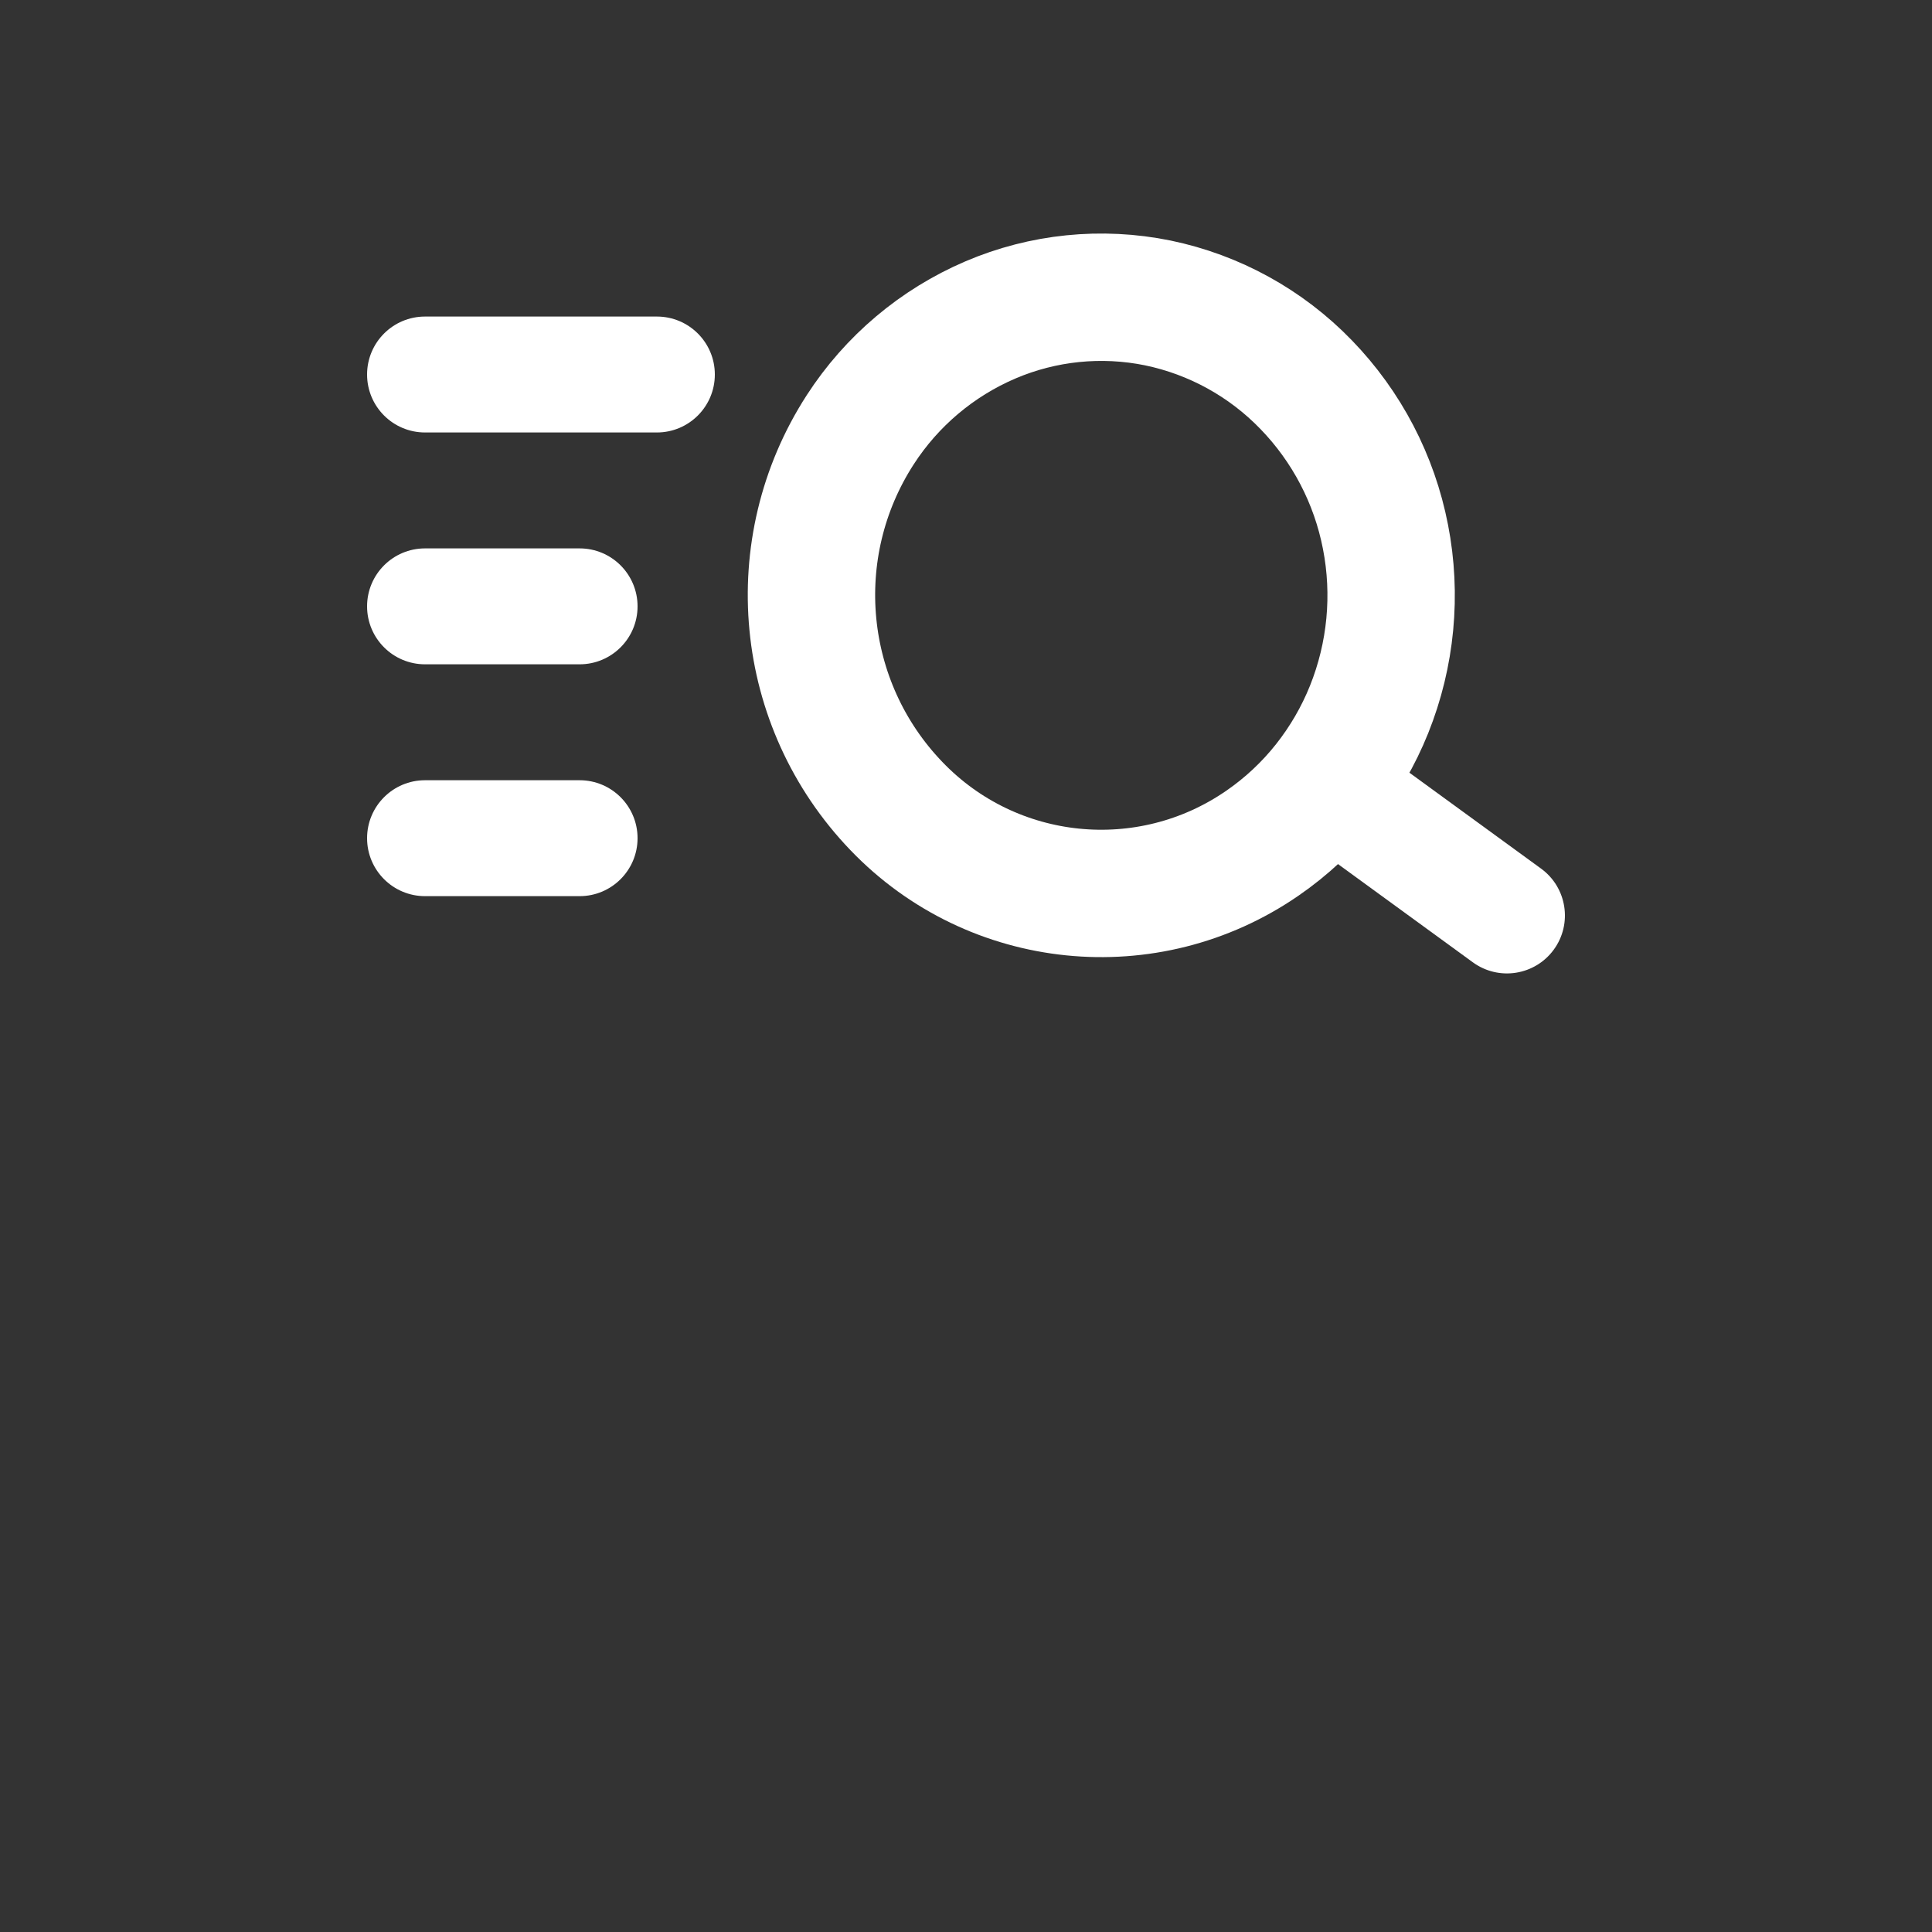
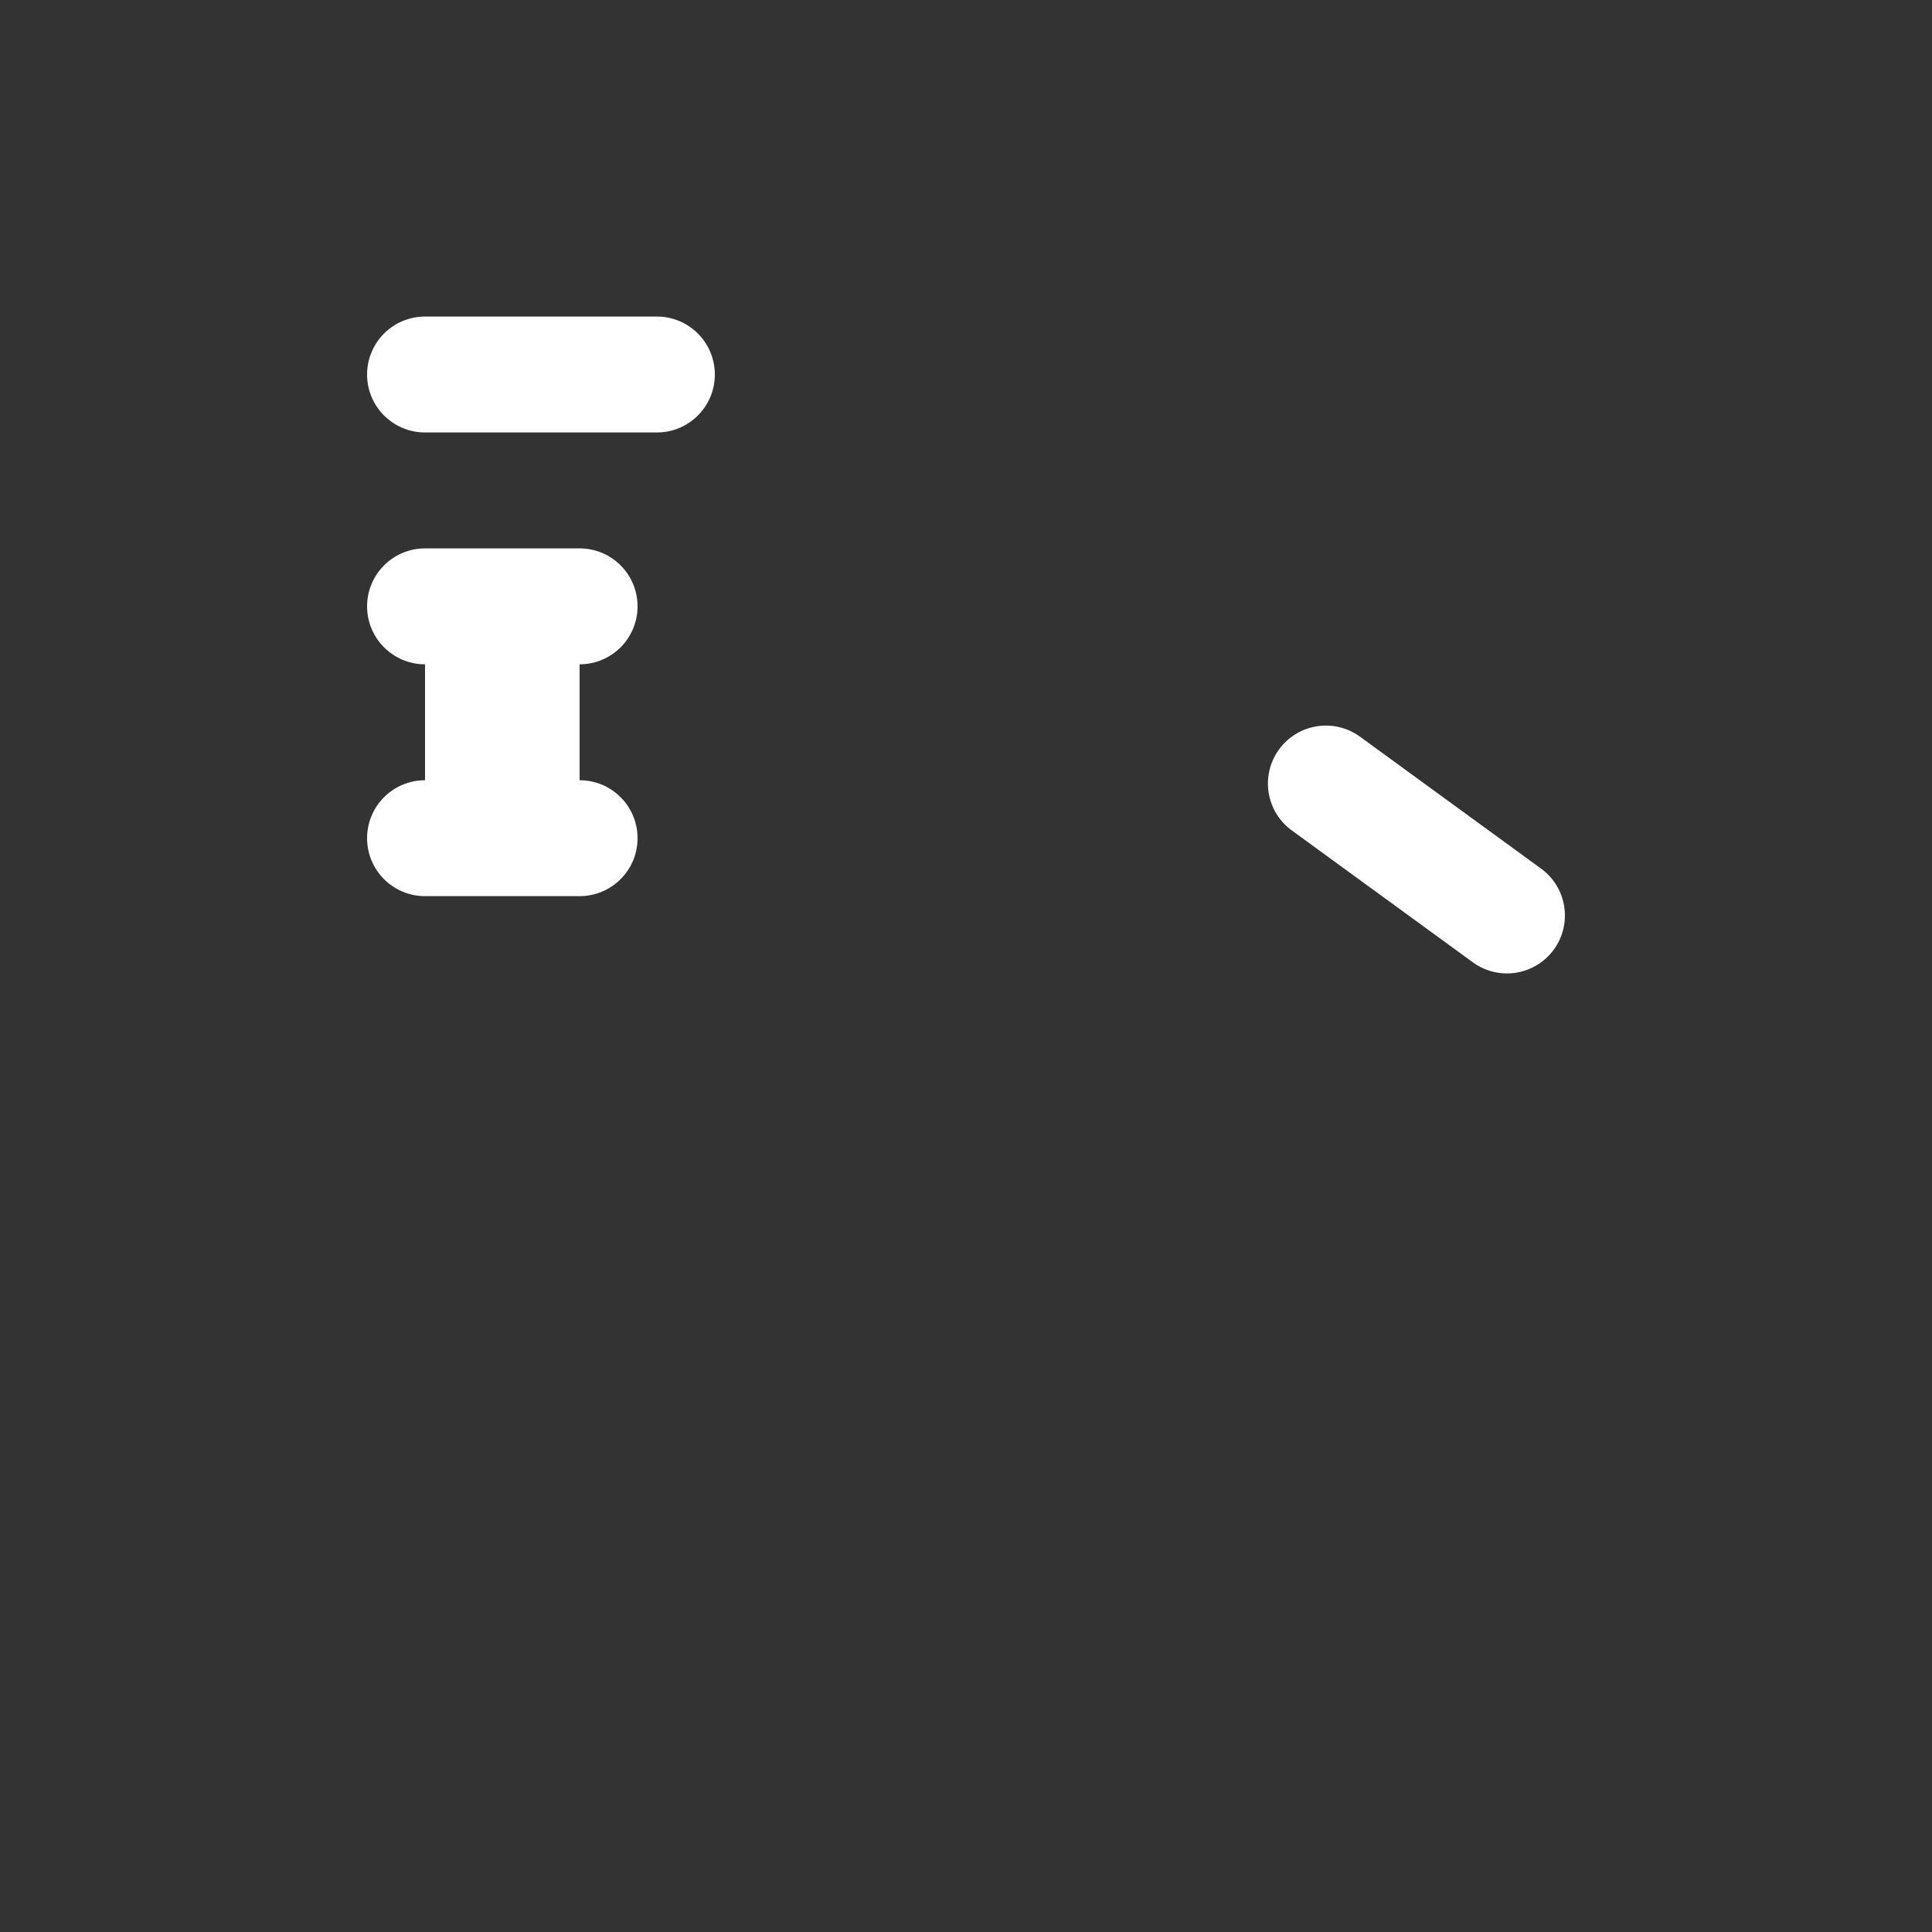
<svg xmlns="http://www.w3.org/2000/svg" width="91" height="91" viewBox="0 0 91 91" fill="none">
  <rect x="0" y="0" width="91" height="91" fill="#333333" stroke="none" />
-   <path fill-rule="evenodd" clip-rule="evenodd" d="M40.52 20.239C36.906 25.828 37.611 33.17 42.224 37.969C46.762 42.701 54.064 43.441 59.459 39.717C60.594 38.936 61.605 37.99 62.459 36.91C63.298 35.848 63.981 34.672 64.486 33.416C65.522 30.836 65.79 28.012 65.258 25.284C64.734 22.581 63.434 20.089 61.516 18.113C59.627 16.16 57.195 14.821 54.535 14.269C51.885 13.728 49.133 14.007 46.647 15.07C44.136 16.146 42.003 17.945 40.52 20.239Z" stroke="white" stroke-width="6" stroke-linecap="round" stroke-linejoin="round" />
-   <path d="M64.059 34.7C62.841 33.812 61.133 34.08 60.245 35.299C59.357 36.517 59.625 38.225 60.844 39.113L64.059 34.7ZM69.373 45.326C70.591 46.214 72.299 45.946 73.187 44.727C74.074 43.509 73.806 41.801 72.587 40.913L69.373 45.326ZM27.3 31.29C28.808 31.29 30.03 30.068 30.03 28.56C30.03 27.052 28.808 25.83 27.3 25.83V31.29ZM20.02 25.83C18.512 25.83 17.29 27.052 17.29 28.56C17.29 30.068 18.512 31.29 20.02 31.29V25.83ZM27.3 42.21C28.808 42.21 30.03 40.988 30.03 39.48C30.03 37.972 28.808 36.75 27.3 36.75V42.21ZM20.02 36.75C18.512 36.75 17.29 37.972 17.29 39.48C17.29 40.988 18.512 42.21 20.02 42.21V36.75ZM30.94 20.37C32.448 20.37 33.67 19.148 33.67 17.64C33.67 16.132 32.448 14.91 30.94 14.91V20.37ZM20.02 14.91C18.512 14.91 17.29 16.132 17.29 17.64C17.29 19.148 18.512 20.37 20.02 20.37V14.91ZM60.844 39.113L69.373 45.326L72.587 40.913L64.059 34.7L60.844 39.113ZM27.3 25.83H20.02V31.29H27.3V25.83ZM27.3 36.75H20.02V42.21H27.3V36.75ZM30.94 14.91H20.02V20.37H30.94V14.91Z" fill="white" />
+   <path d="M64.059 34.7C62.841 33.812 61.133 34.08 60.245 35.299C59.357 36.517 59.625 38.225 60.844 39.113L64.059 34.7ZM69.373 45.326C70.591 46.214 72.299 45.946 73.187 44.727C74.074 43.509 73.806 41.801 72.587 40.913L69.373 45.326ZM27.3 31.29C28.808 31.29 30.03 30.068 30.03 28.56C30.03 27.052 28.808 25.83 27.3 25.83V31.29ZM20.02 25.83C18.512 25.83 17.29 27.052 17.29 28.56C17.29 30.068 18.512 31.29 20.02 31.29V25.83ZM27.3 42.21C28.808 42.21 30.03 40.988 30.03 39.48C30.03 37.972 28.808 36.75 27.3 36.75V42.21ZM20.02 36.75C18.512 36.75 17.29 37.972 17.29 39.48C17.29 40.988 18.512 42.21 20.02 42.21V36.75ZM30.94 20.37C32.448 20.37 33.67 19.148 33.67 17.64C33.67 16.132 32.448 14.91 30.94 14.91V20.37ZM20.02 14.91C18.512 14.91 17.29 16.132 17.29 17.64C17.29 19.148 18.512 20.37 20.02 20.37V14.91ZM60.844 39.113L69.373 45.326L72.587 40.913L64.059 34.7L60.844 39.113ZM27.3 25.83H20.02V31.29H27.3V25.83ZH20.02V42.21H27.3V36.75ZM30.94 14.91H20.02V20.37H30.94V14.91Z" fill="white" />
</svg>